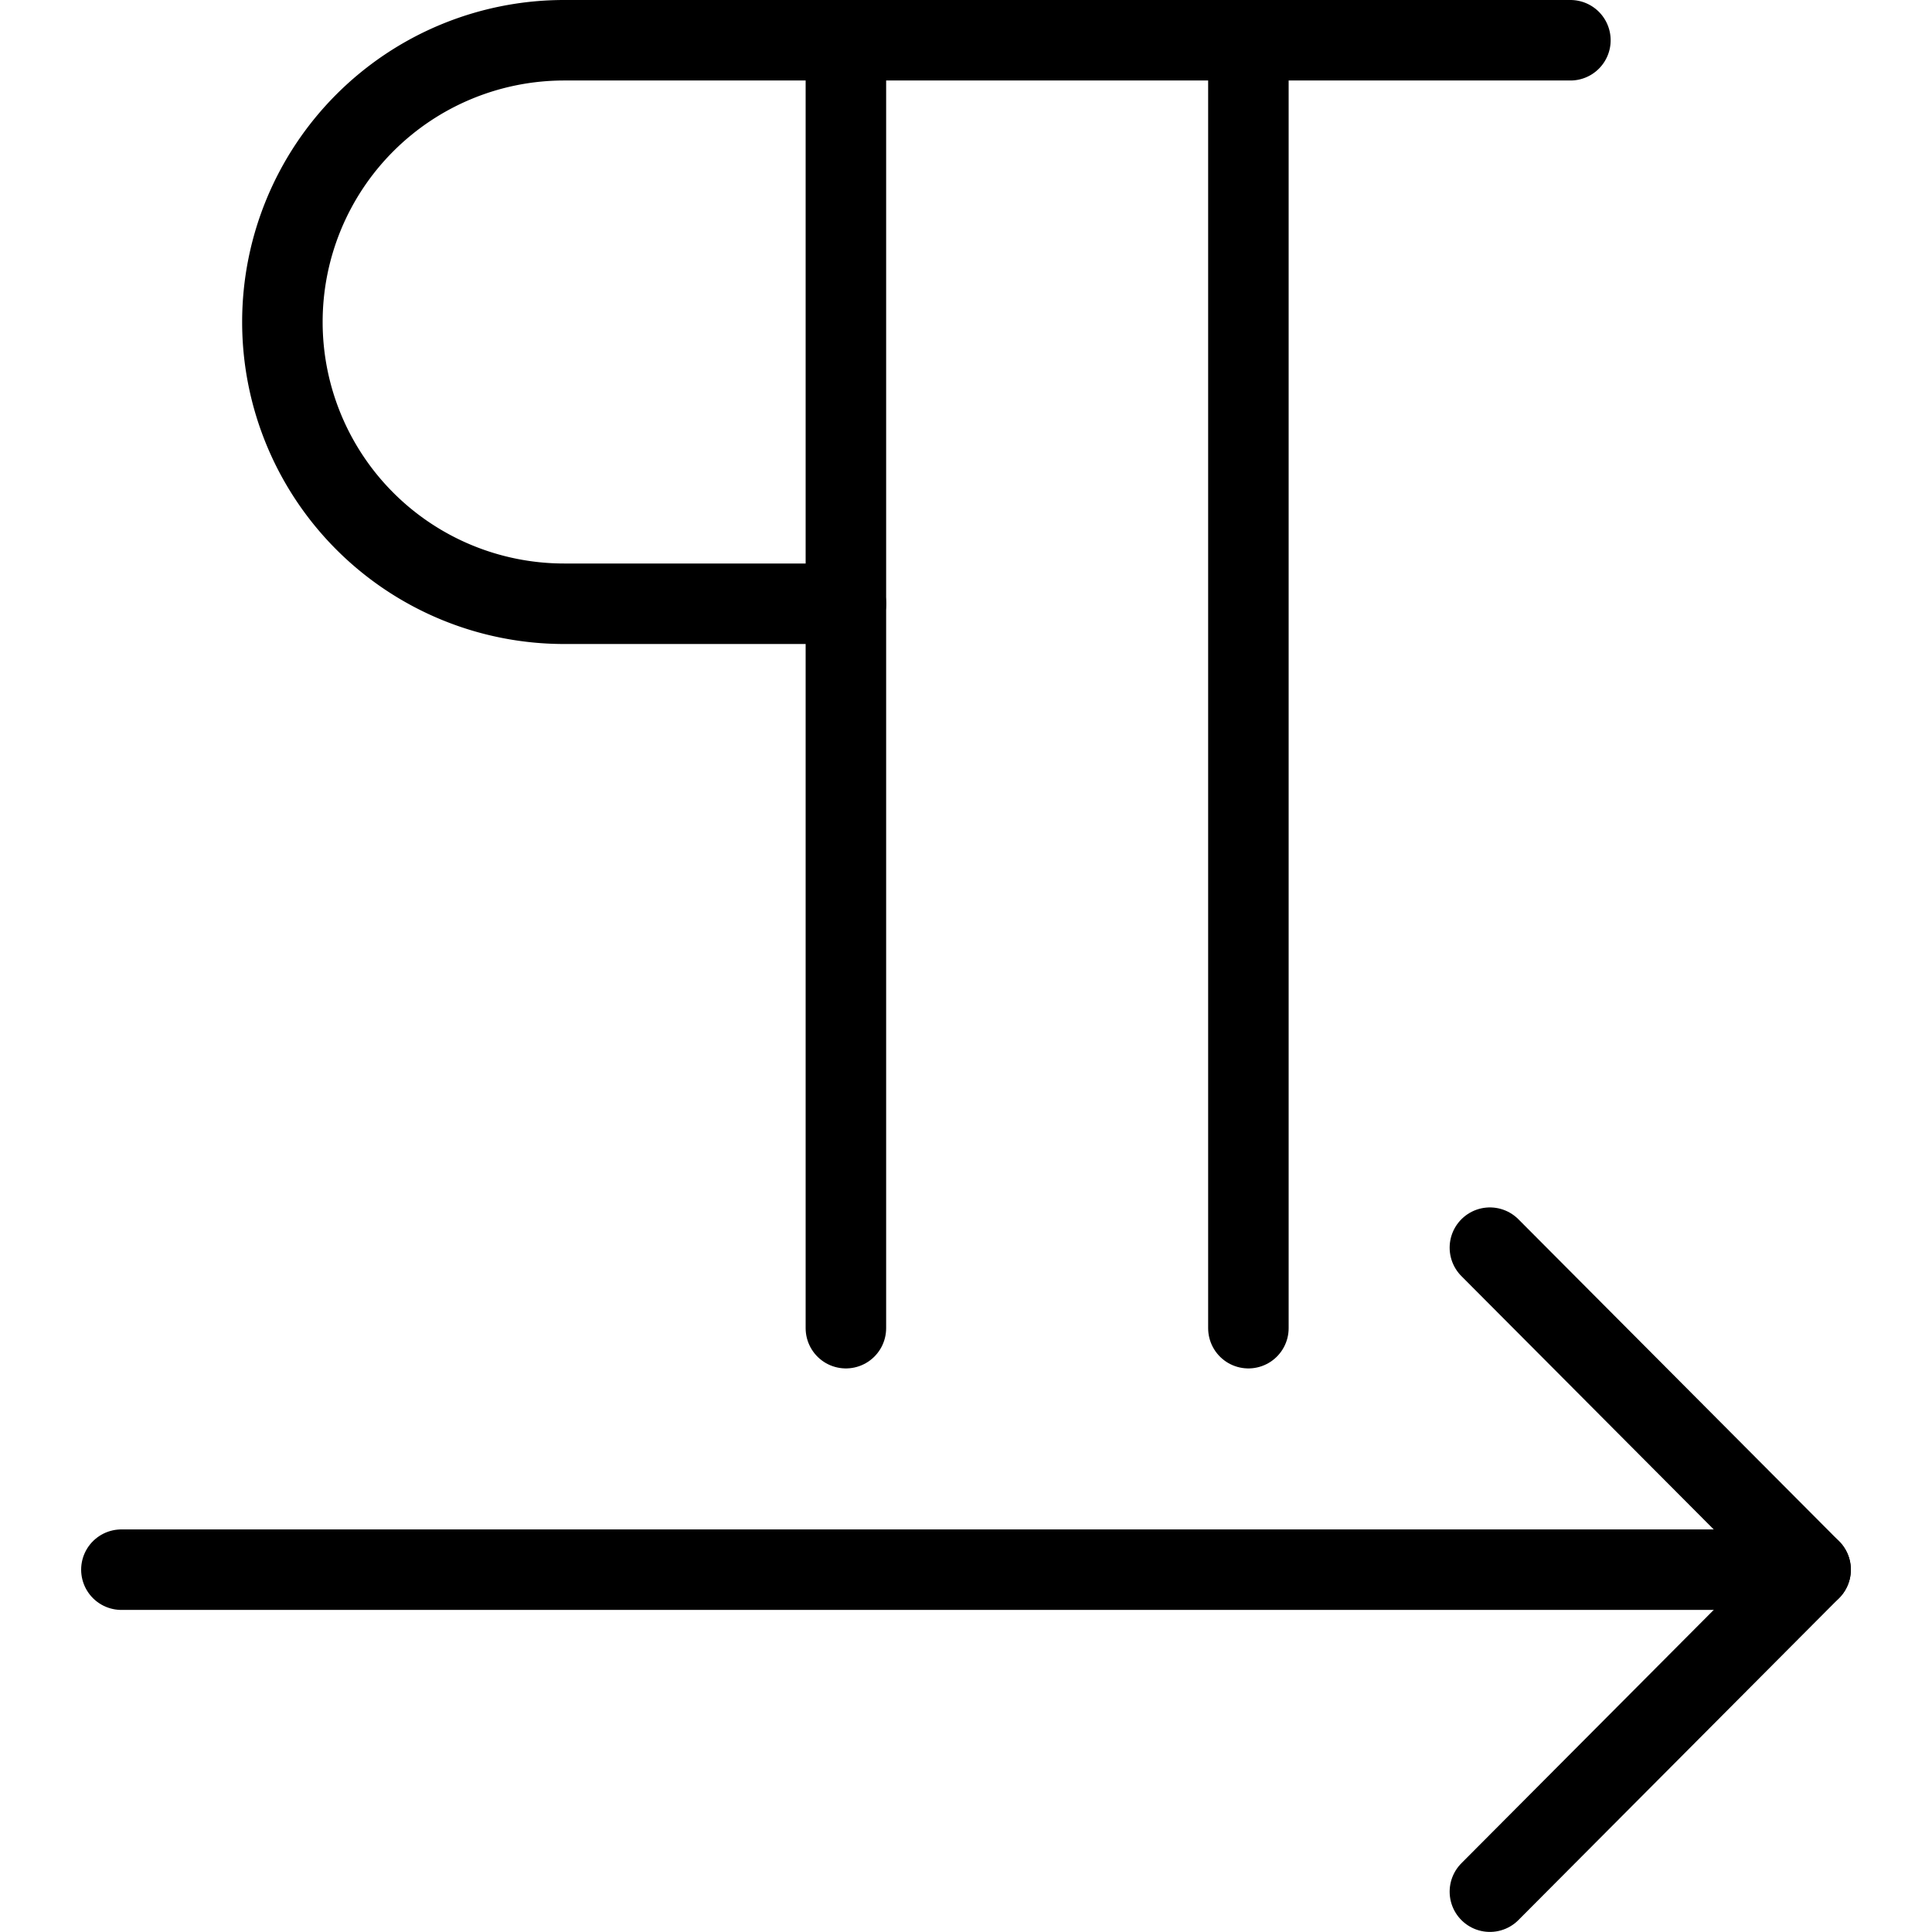
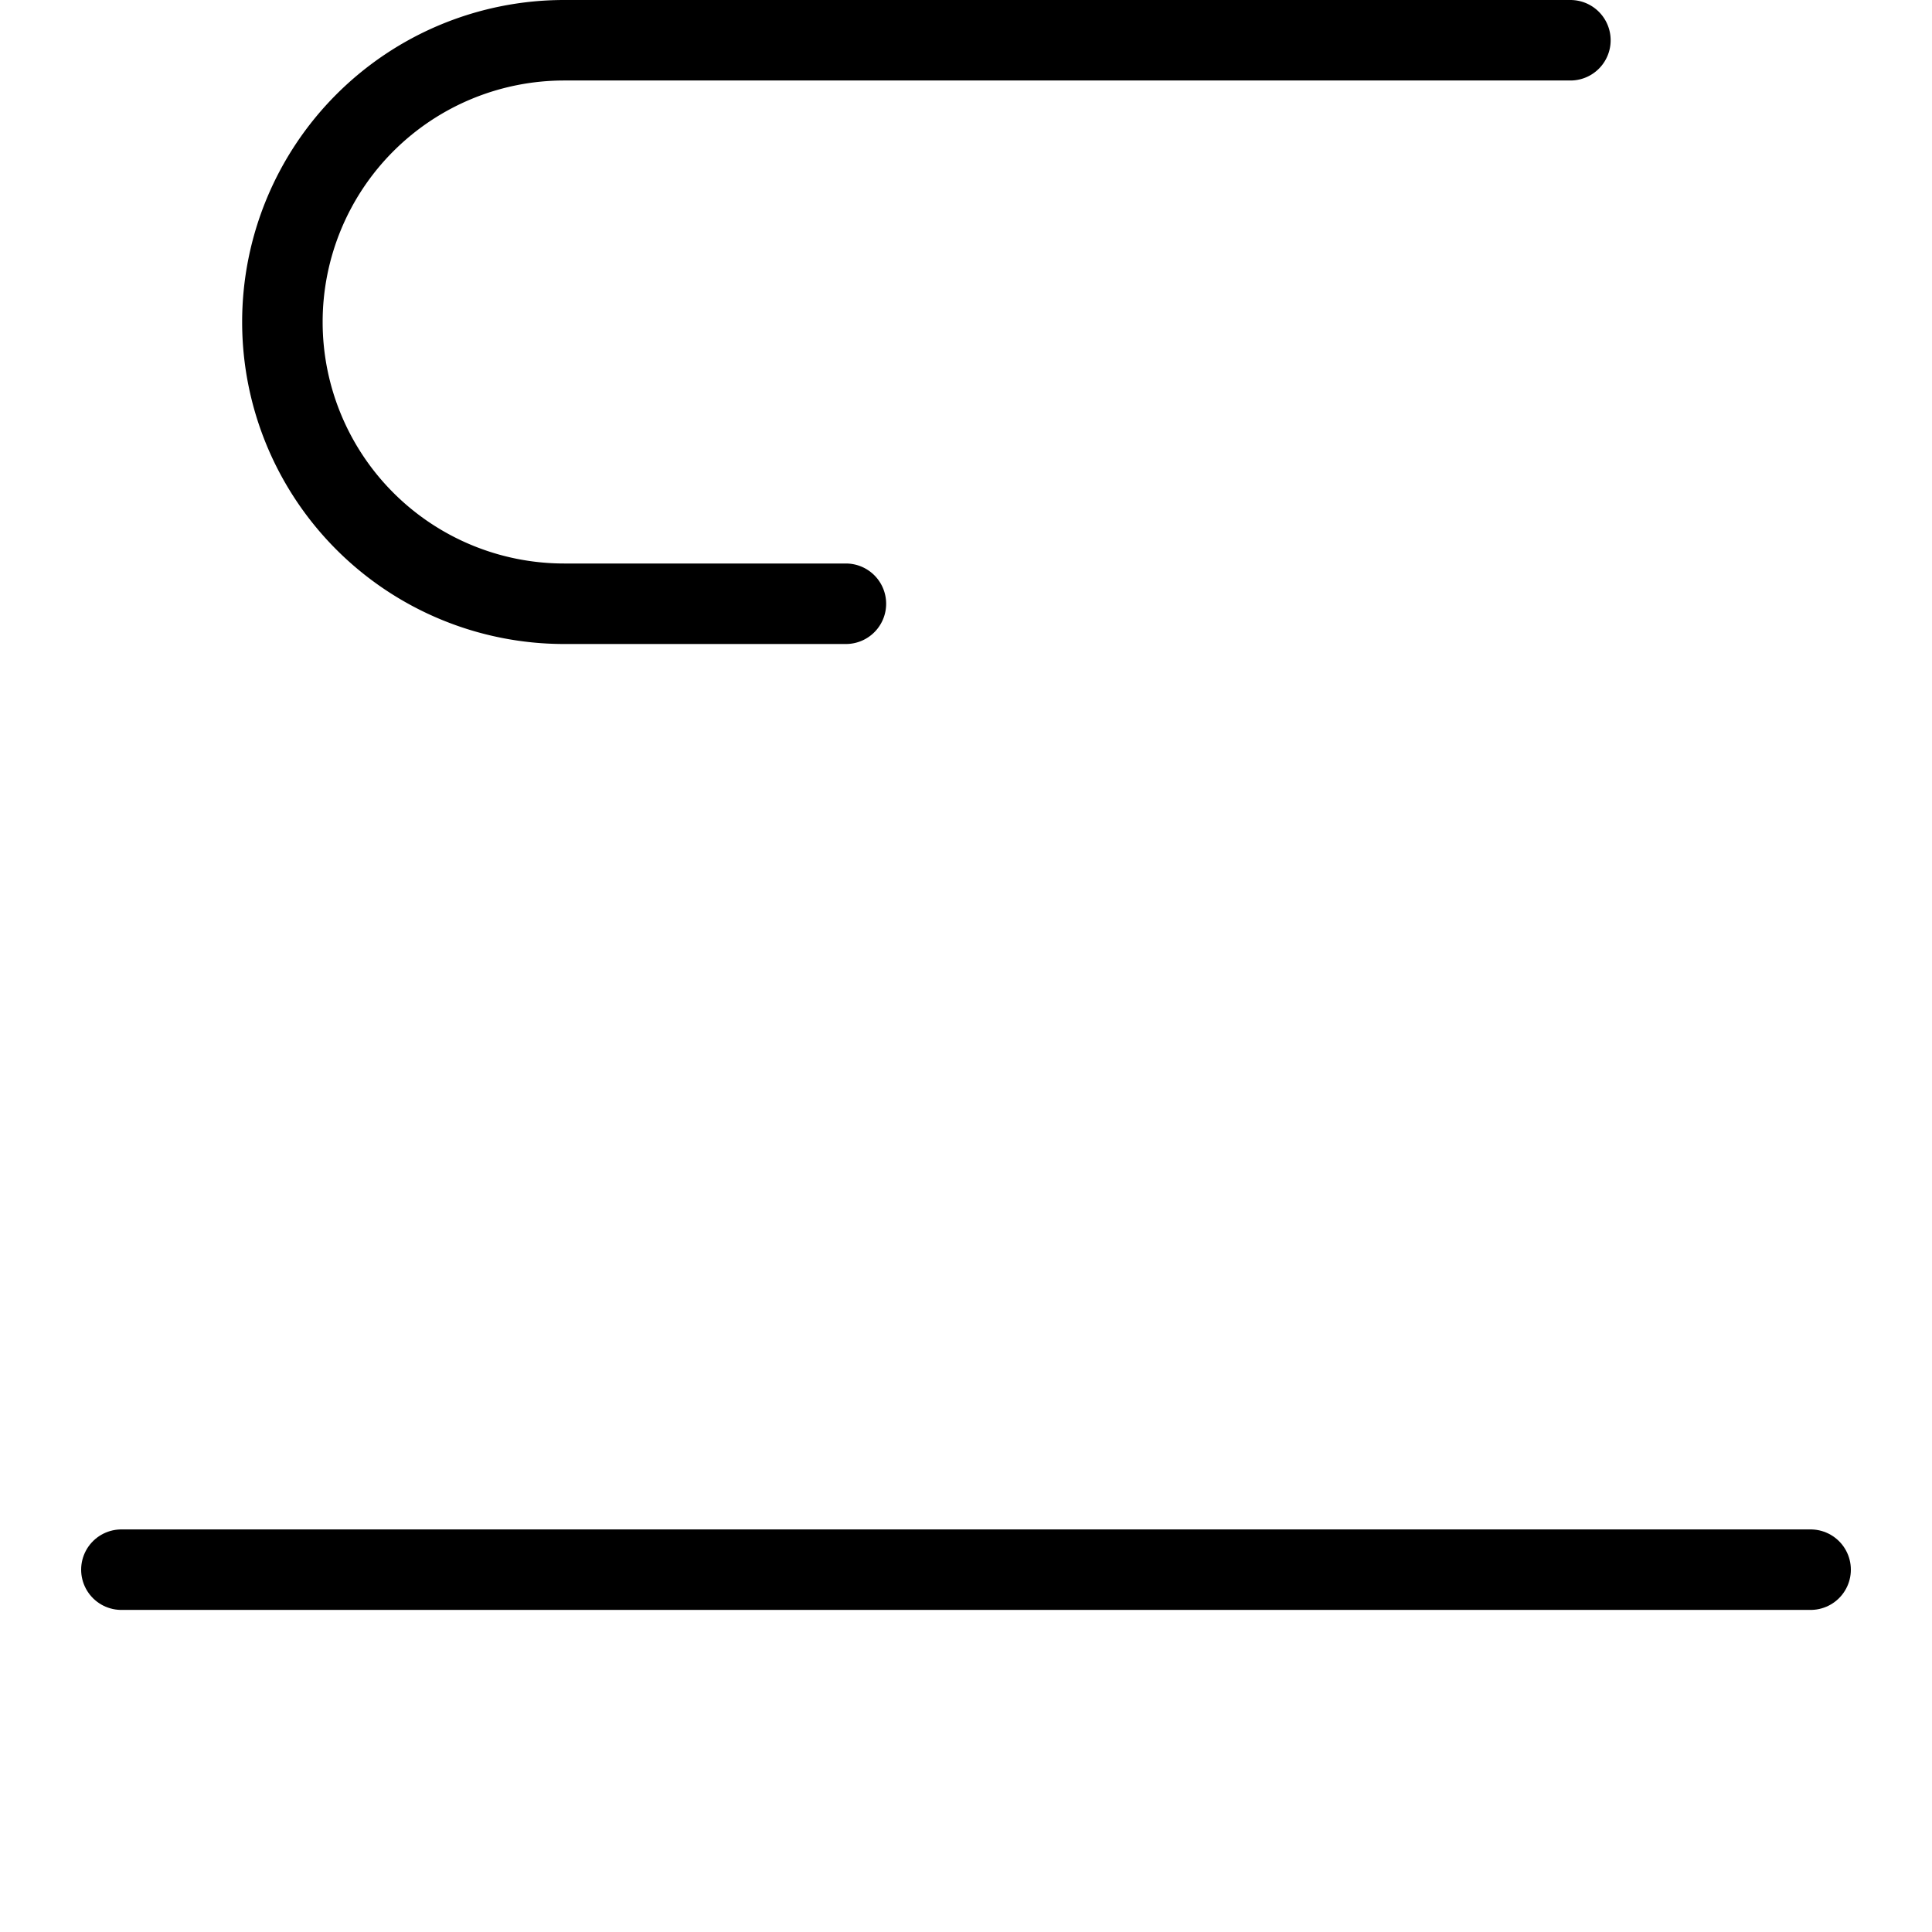
<svg xmlns="http://www.w3.org/2000/svg" viewBox="0 0 24 24">
  <g transform="matrix(1,0,0,1,0,0)">
-     <path d="M15.508 0.499L15.508 16.499" fill="none" stroke="#000000" stroke-linecap="round" stroke-linejoin="round" />
-     <path d="M10.508 0.499L10.508 16.499" fill="none" stroke="#000000" stroke-linecap="round" stroke-linejoin="round" />
    <path d="M19.508.5H7.008a3.5,3.5,0,0,0,0,7h3.5" fill="none" stroke="#000000" stroke-linecap="round" stroke-linejoin="round" />
    <path d="M22.492 19.499L1.508 19.499" fill="none" stroke="#000000" stroke-linecap="round" stroke-linejoin="round" />
-     <path d="M18.508 23.499L22.492 19.499 18.508 15.499" fill="none" stroke="#000000" stroke-linecap="round" stroke-linejoin="round" />
  </g>
</svg>